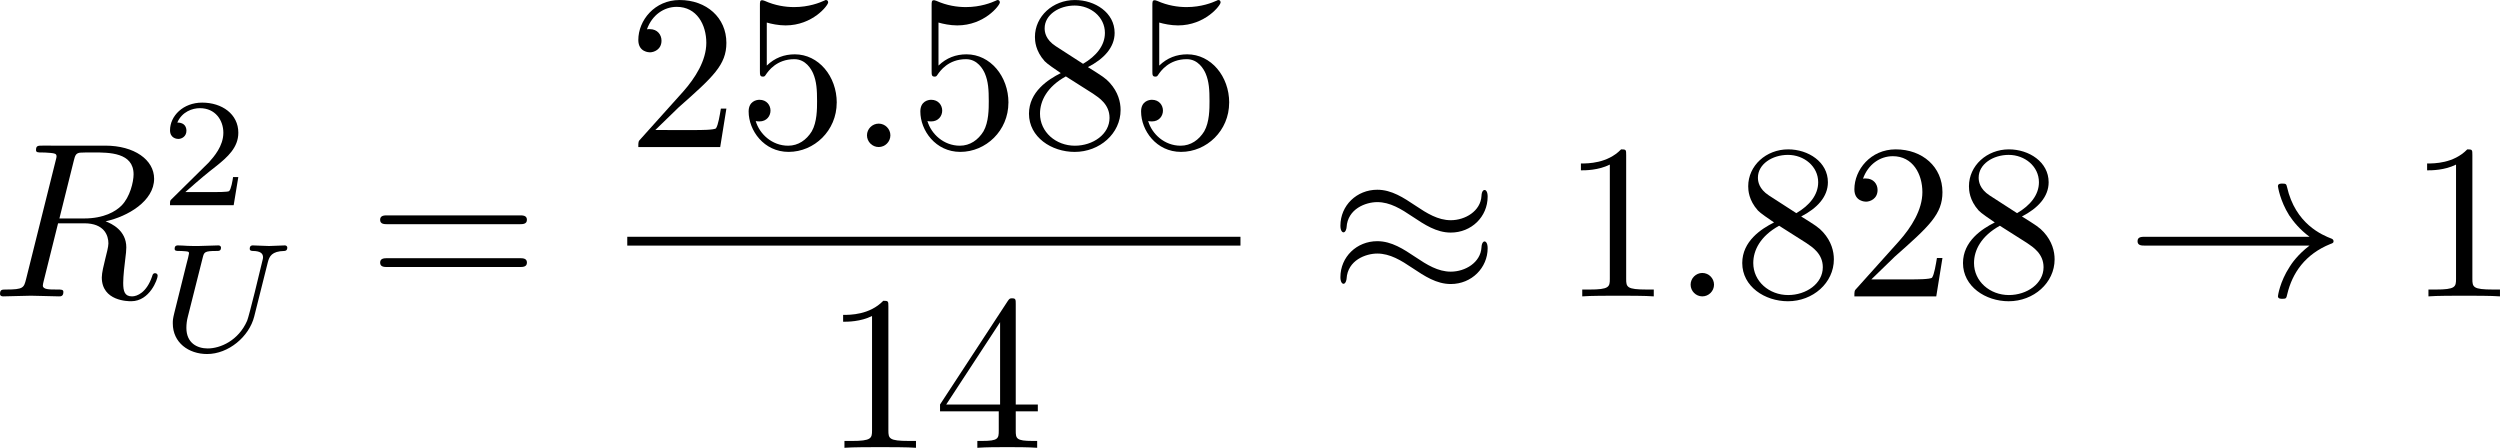
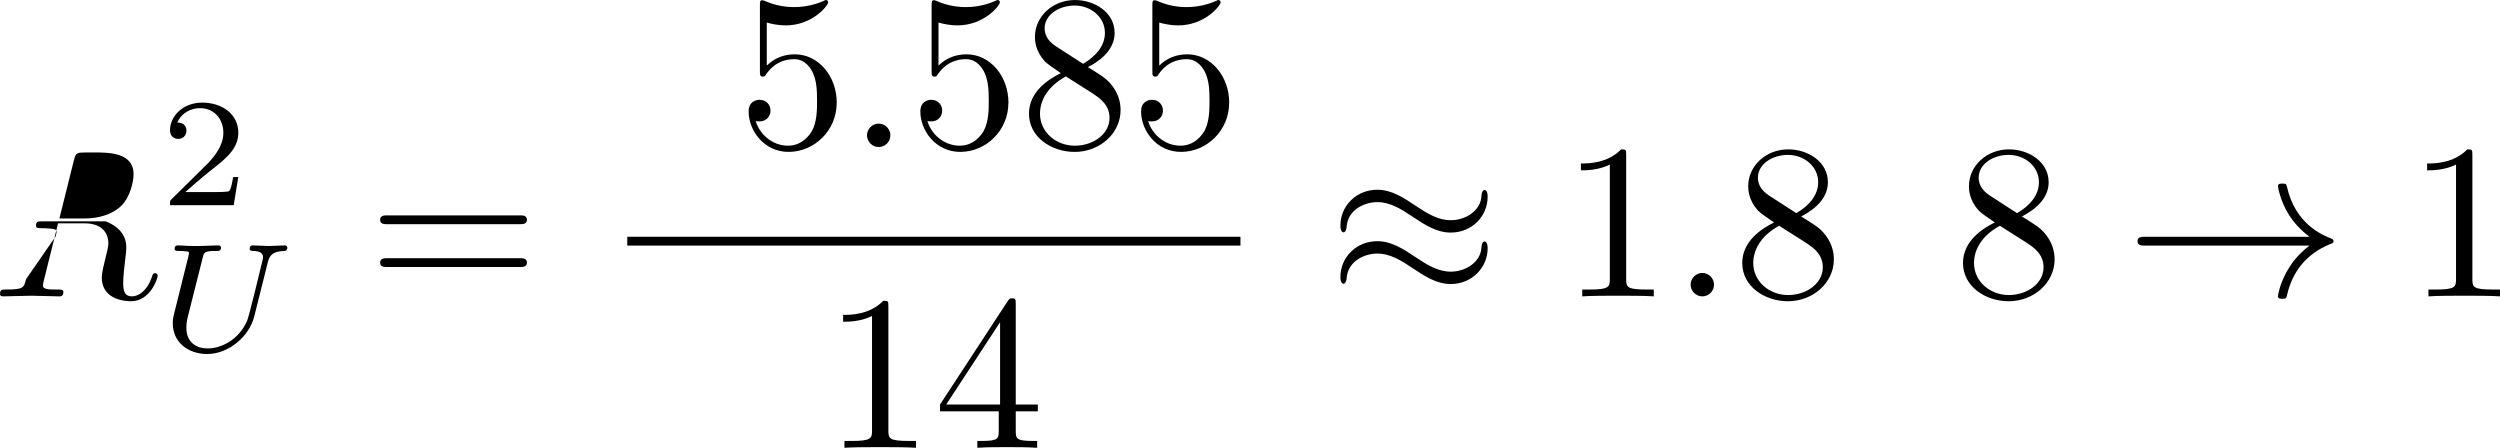
<svg xmlns="http://www.w3.org/2000/svg" xmlns:xlink="http://www.w3.org/1999/xlink" version="1.1" width="180.521" height="32.334" viewBox="4.552 37.495 135.391 24.251" id="svg182">
  <defs id="defs1">
    <path id="g6-18" d="m 8.369,28.083 c 0,-0.048 -0.024,-0.072 -0.048,-0.108 C 7.878,27.533 7.077,26.732 6.276,25.441 4.352,22.356 3.479,18.471 3.479,13.868 c 0,-3.216 0.43,-7.364 2.403,-10.927 0.944,-1.698 1.925,-2.678 2.451,-3.204 0.036,-0.036 0.036,-0.06 0.036,-0.096 0,-0.12 -0.084,-0.12 -0.251,-0.12 -0.167,0 -0.191,0 -0.371,0.179 -4.005,3.646 -5.26,9.122 -5.26,14.155 0,4.698 1.076,9.433 4.113,13.007 0.239,0.275 0.693,0.765 1.184,1.196 0.143,0.143 0.167,0.143 0.335,0.143 0.167,0 0.251,0 0.251,-0.12 z" />
    <path id="g6-19" d="M 6.3,13.868 C 6.3,9.17 5.224,4.435 2.188,0.861 1.949,0.586 1.494,0.096 1.004,-0.335 0.861,-0.478 0.837,-0.478 0.669,-0.478 c -0.143,0 -0.251,0 -0.251,0.12 0,0.048 0.048,0.096 0.072,0.12 0.418,0.43 1.219,1.231 2.02,2.523 1.925,3.084 2.798,6.97 2.798,11.573 0,3.216 -0.43,7.364 -2.403,10.927 -0.944,1.698 -1.937,2.69 -2.439,3.192 -0.024,0.036 -0.048,0.072 -0.048,0.108 0,0.12 0.108,0.12 0.251,0.12 0.167,0 0.191,0 0.371,-0.179 4.005,-3.646 5.26,-9.122 5.26,-14.155 z" />
    <path id="g0-0" d="m 7.878,-2.75 c 0.203,0 0.418,0 0.418,-0.239 0,-0.239 -0.215,-0.239 -0.418,-0.239 H 1.411 c -0.203,0 -0.418,0 -0.418,0.239 0,0.239 0.215,0.239 0.418,0.239 z" />
    <path id="g0-2" d="M 4.651,-3.324 2.26,-5.703 C 2.116,-5.846 2.092,-5.87 1.997,-5.87 c -0.12,0 -0.239,0.108 -0.239,0.239 0,0.084 0.024,0.108 0.155,0.239 l 2.391,2.403 -2.391,2.403 C 1.781,-0.454 1.757,-0.43 1.757,-0.347 c 0,0.132 0.12,0.239 0.239,0.239 0.096,0 0.12,-0.024 0.263,-0.167 l 2.379,-2.379 2.475,2.475 c 0.024,0.012 0.108,0.072 0.179,0.072 0.143,0 0.239,-0.108 0.239,-0.239 0,-0.024 0,-0.072 -0.036,-0.132 -0.012,-0.024 -1.913,-1.901 -2.511,-2.511 l 2.188,-2.188 c 0.06,-0.072 0.239,-0.227 0.299,-0.299 0.012,-0.024 0.06,-0.072 0.06,-0.155 0,-0.132 -0.096,-0.239 -0.239,-0.239 -0.096,0 -0.143,0.048 -0.275,0.179 z" />
    <path id="g0-25" d="m 8.632,-5.404 c 0,-0.251 -0.084,-0.359 -0.167,-0.359 -0.048,0 -0.155,0.048 -0.167,0.323 -0.048,0.825 -0.885,1.315 -1.662,1.315 -0.693,0 -1.291,-0.371 -1.913,-0.789 -0.646,-0.43 -1.291,-0.861 -2.068,-0.861 -1.112,0 -1.997,0.849 -1.997,1.949 0,0.263 0.096,0.359 0.167,0.359 0.12,0 0.167,-0.227 0.167,-0.275 0.06,-1.004 1.04,-1.363 1.662,-1.363 0.693,0 1.291,0.371 1.913,0.789 0.646,0.43 1.291,0.861 2.068,0.861 1.112,0 1.997,-0.849 1.997,-1.949 z m 0,2.798 c 0,-0.347 -0.143,-0.371 -0.167,-0.371 -0.048,0 -0.155,0.06 -0.167,0.323 -0.048,0.825 -0.885,1.315 -1.662,1.315 -0.693,0 -1.291,-0.371 -1.913,-0.789 -0.646,-0.43 -1.291,-0.861 -2.068,-0.861 -1.112,0 -1.997,0.849 -1.997,1.949 0,0.263 0.096,0.359 0.167,0.359 0.12,0 0.167,-0.227 0.167,-0.275 0.06,-1.004 1.04,-1.363 1.662,-1.363 0.693,0 1.291,0.371 1.913,0.789 0.646,0.43 1.291,0.861 2.068,0.861 1.136,0 1.997,-0.885 1.997,-1.937 z" />
    <path id="g0-33" d="m 9.971,-2.75 c -0.658,0.502 -0.98,0.992 -1.076,1.148 -0.538,0.825 -0.634,1.578 -0.634,1.59 0,0.143 0.143,0.143 0.239,0.143 0.203,0 0.215,-0.024 0.263,-0.239 0.275,-1.172 0.98,-2.176 2.331,-2.726 0.143,-0.048 0.179,-0.072 0.179,-0.155 0,-0.084 -0.072,-0.12 -0.096,-0.132 C 10.652,-3.324 9.205,-3.921 8.751,-5.93 8.715,-6.073 8.703,-6.109 8.5,-6.109 c -0.096,0 -0.239,0 -0.239,0.143 0,0.024 0.108,0.777 0.61,1.578 0.239,0.359 0.586,0.777 1.1,1.16 H 1.088 c -0.215,0 -0.43,0 -0.43,0.239 0,0.239 0.215,0.239 0.43,0.239 z" />
    <path id="g3-65" d="M 1.724,-1.004 C 1.431,-0.552 1.163,-0.335 0.669,-0.301 0.586,-0.293 0.477,-0.293 0.477,-0.126 0.477,-0.033 0.552,0 0.594,0 0.812,0 1.088,-0.033 1.314,-0.033 1.582,-0.033 1.925,0 2.176,0 c 0.042,0 0.167,0 0.167,-0.184 0,-0.109 -0.109,-0.117 -0.142,-0.117 -0.067,-0.008 -0.368,-0.025 -0.368,-0.251 0,-0.1 0.084,-0.243 0.126,-0.318 l 0.669,-1.038 h 2.393 l 0.201,1.389 c -0.033,0.084 -0.084,0.218 -0.577,0.218 -0.1,0 -0.218,0 -0.218,0.184 C 4.427,-0.084 4.452,0 4.561,0 c 0.243,0 0.837,-0.033 1.08,-0.033 0.151,0 0.343,0.008 0.494,0.008 C 6.285,-0.017 6.461,0 6.611,0 6.72,0 6.779,-0.067 6.779,-0.176 c 0,-0.126 -0.1,-0.126 -0.234,-0.126 -0.485,0 -0.502,-0.067 -0.527,-0.268 L 5.281,-5.733 C 5.255,-5.908 5.239,-5.967 5.08,-5.967 c -0.159,0 -0.209,0.075 -0.285,0.192 z m 1.105,-1.205 1.757,-2.737 0.393,2.737 z" />
    <path id="g3-76" d="m 3.448,-5.03 c 0.075,-0.301 0.1,-0.385 0.87,-0.385 0.259,0 0.343,0 0.343,-0.184 0,-0.008 -0.008,-0.117 -0.142,-0.117 -0.192,0 -0.418,0.017 -0.619,0.025 -0.209,0.008 -0.46,0.008 -0.669,0.008 -0.176,0 -0.402,-0.008 -0.577,-0.008 -0.176,0 -0.377,-0.025 -0.544,-0.025 -0.05,0 -0.176,0 -0.176,0.184 0,0.117 0.1,0.117 0.268,0.117 0.008,0 0.167,0 0.318,0.017 0.176,0.017 0.192,0.033 0.192,0.117 0,0.017 0,0.059 -0.033,0.184 l -1.113,4.444 c -0.075,0.285 -0.092,0.351 -0.736,0.351 -0.142,0 -0.251,0 -0.251,0.176 C 0.577,0 0.678,0 0.828,0 h 4.209 c 0.209,0 0.218,-0.008 0.285,-0.167 0.084,-0.226 0.711,-1.849 0.711,-1.916 0,-0.025 -0.017,-0.117 -0.142,-0.117 -0.1,0 -0.117,0.042 -0.167,0.176 C 5.406,-1.23 5.038,-0.301 3.506,-0.301 H 2.561 c -0.259,0 -0.268,-0.008 -0.268,-0.084 0,-0.008 0,-0.05 0.033,-0.176 z" />
    <path id="g3-85" d="m 5.917,-4.804 c 0.084,-0.326 0.218,-0.594 0.887,-0.611 0.042,0 0.167,-0.008 0.167,-0.184 0,-0.05 -0.042,-0.117 -0.126,-0.117 -0.268,0 -0.586,0.033 -0.862,0.033 -0.276,0 -0.628,-0.033 -0.879,-0.033 -0.042,0 -0.167,0 -0.167,0.184 0,0.109 0.109,0.117 0.184,0.117 0.393,0.008 0.536,0.134 0.536,0.343 0,0.042 -0.008,0.084 -0.017,0.117 -0.126,0.544 -0.736,3.063 -0.845,3.322 -0.469,1.071 -1.448,1.498 -2.134,1.498 -0.561,0 -1.155,-0.285 -1.155,-1.113 0,-0.201 0.025,-0.402 0.075,-0.594 l 0.812,-3.222 c 0.075,-0.285 0.092,-0.351 0.736,-0.351 0.142,0 0.251,0 0.251,-0.184 0,-0.033 -0.025,-0.117 -0.134,-0.117 -0.243,0 -0.854,0.033 -1.096,0.033 -0.142,0 -0.435,0 -0.577,-0.008 -0.167,-0.008 -0.368,-0.025 -0.527,-0.025 -0.05,0 -0.176,0 -0.176,0.184 0,0.117 0.1,0.117 0.268,0.117 0.008,0 0.167,0 0.318,0.017 0.176,0.017 0.192,0.033 0.192,0.117 0,0.05 -0.084,0.377 -0.134,0.561 L 1.331,-3.983 0.854,-2.067 c -0.084,0.343 -0.084,0.41 -0.084,0.577 0,1.038 0.854,1.657 1.858,1.657 1.155,0 2.276,-0.937 2.552,-2.034 z" />
    <path id="g3-111" d="m 4.444,-2.226 c 0,-0.929 -0.695,-1.465 -1.515,-1.465 -1.239,0 -2.41,1.163 -2.41,2.31 0,0.837 0.611,1.465 1.523,1.465 1.197,0 2.402,-1.105 2.402,-2.31 z m -2.393,2.075 c -0.418,0 -0.837,-0.268 -0.837,-0.929 0,-0.343 0.159,-1.163 0.485,-1.64 0.36,-0.519 0.845,-0.736 1.222,-0.736 0.452,0 0.837,0.31 0.837,0.929 0,0.201 -0.1,1.029 -0.469,1.615 -0.318,0.494 -0.82,0.762 -1.239,0.762 z" />
    <path id="g5-50" d="M 4.226,-1.523 H 3.942 C 3.917,-1.339 3.833,-0.845 3.724,-0.762 3.657,-0.711 3.013,-0.711 2.896,-0.711 H 1.356 c 0.879,-0.778 1.172,-1.013 1.674,-1.406 0.619,-0.494 1.197,-1.013 1.197,-1.808 0,-1.013 -0.887,-1.632 -1.958,-1.632 -1.038,0 -1.741,0.728 -1.741,1.498 0,0.427 0.36,0.469 0.444,0.469 0.201,0 0.444,-0.142 0.444,-0.444 0,-0.151 -0.059,-0.444 -0.494,-0.444 0.259,-0.594 0.828,-0.778 1.222,-0.778 0.837,0 1.272,0.653 1.272,1.331 0,0.728 -0.519,1.306 -0.787,1.607 L 0.611,-0.326 C 0.527,-0.251 0.527,-0.234 0.527,0 h 3.448 z" />
    <path id="g2-31" d="M 6.97,-4.818 C 7.101,-4.949 7.101,-4.973 7.101,-5.009 c 0,-0.072 -0.048,-0.143 -0.143,-0.143 -0.072,0 -0.12,0.06 -0.191,0.143 L 4.029,-1.961 C 3.551,-3.479 3.455,-3.778 3.18,-4.411 3.049,-4.686 2.786,-5.284 1.733,-5.284 c -0.693,0 -1.004,0.622 -1.004,0.789 0,0.012 0,0.12 0.143,0.12 0.108,0 0.132,-0.072 0.155,-0.132 0.179,-0.466 0.562,-0.514 0.634,-0.514 0.359,0 0.717,0.909 0.921,1.435 0.383,0.944 0.765,2.331 0.765,2.367 0,0.012 0,0.036 -0.096,0.132 L 0.502,1.985 C 0.371,2.116 0.371,2.14 0.371,2.176 c 0,0.072 0.072,0.143 0.143,0.143 0.084,0 0.143,-0.084 0.191,-0.132 l 2.738,-3.072 c 0.383,1.243 0.526,1.71 0.813,2.379 0.155,0.359 0.418,0.956 1.482,0.956 0.693,0 1.016,-0.622 1.016,-0.777 0,-0.06 -0.024,-0.132 -0.143,-0.132 -0.12,0 -0.132,0.048 -0.167,0.167 -0.108,0.287 -0.406,0.478 -0.634,0.478 -0.61,0 -1.423,-2.893 -1.686,-3.814 z" />
    <path id="g2-58" d="m 2.295,-0.634 c 0,-0.347 -0.287,-0.634 -0.634,-0.634 -0.347,0 -0.634,0.287 -0.634,0.634 0,0.347 0.287,0.634 0.634,0.634 0.347,0 0.634,-0.287 0.634,-0.634 z" />
    <path id="g2-59" d="m 2.427,-0.012 c 0,-0.789 -0.299,-1.255 -0.765,-1.255 -0.395,0 -0.634,0.299 -0.634,0.634 C 1.028,-0.311 1.267,0 1.662,0 1.805,0 1.961,-0.048 2.08,-0.155 2.116,-0.179 2.128,-0.191 2.14,-0.191 c 0.012,0 0.024,0.012 0.024,0.179 0,0.885 -0.418,1.602 -0.813,1.997 -0.132,0.132 -0.132,0.155 -0.132,0.191 0,0.084 0.06,0.132 0.12,0.132 0.132,0 1.088,-0.921 1.088,-2.319 z" />
    <path id="g2-62" d="m 8.07,-2.726 c 0.132,-0.06 0.227,-0.12 0.227,-0.263 0,-0.143 -0.096,-0.203 -0.227,-0.263 L 1.447,-6.372 C 1.291,-6.456 1.267,-6.456 1.231,-6.456 c -0.132,0 -0.239,0.108 -0.239,0.239 0,0.108 0.06,0.179 0.227,0.263 L 7.496,-2.989 1.219,-0.024 C 1.052,0.06 0.992,0.132 0.992,0.239 c 0,0.132 0.108,0.239 0.239,0.239 0.036,0 0.06,0 0.215,-0.084 z" />
-     <path id="g2-82" d="M 4.483,-7.34 C 4.555,-7.627 4.591,-7.747 4.818,-7.783 4.926,-7.795 5.308,-7.795 5.547,-7.795 c 0.849,0 2.176,0 2.176,1.184 0,0.406 -0.191,1.231 -0.658,1.698 -0.311,0.311 -0.944,0.693 -2.02,0.693 H 3.706 Z m 1.722,3.276 c 1.207,-0.263 2.63,-1.1 2.63,-2.307 0,-1.028 -1.076,-1.793 -2.642,-1.793 H 2.786 c -0.239,0 -0.347,0 -0.347,0.239 0,0.132 0.108,0.132 0.335,0.132 0.024,0 0.251,0 0.454,0.024 0.215,0.024 0.323,0.036 0.323,0.191 0,0.048 -0.012,0.084 -0.048,0.227 L 1.901,-0.933 C 1.781,-0.466 1.757,-0.371 0.813,-0.371 c -0.215,0 -0.323,0 -0.323,0.239 C 0.49,0 0.634,0 0.658,0 0.992,0 1.829,-0.036 2.164,-0.036 2.499,-0.036 3.347,0 3.682,0 c 0.096,0 0.239,0 0.239,-0.239 0,-0.132 -0.108,-0.132 -0.335,-0.132 -0.442,0 -0.777,0 -0.777,-0.215 0,-0.072 0.024,-0.132 0.036,-0.203 l 0.789,-3.168 h 1.423 c 1.088,0 1.303,0.669 1.303,1.088 0,0.179 -0.096,0.55 -0.167,0.825 -0.084,0.335 -0.191,0.777 -0.191,1.016 0,1.291 1.435,1.291 1.59,1.291 1.016,0 1.435,-1.207 1.435,-1.375 0,-0.143 -0.132,-0.143 -0.143,-0.143 -0.108,0 -0.132,0.084 -0.155,0.167 C 8.428,-0.203 7.914,0 7.639,0 7.245,0 7.161,-0.263 7.161,-0.729 c 0,-0.371 0.072,-0.98 0.12,-1.363 0.024,-0.167 0.048,-0.395 0.048,-0.562 0,-0.921 -0.801,-1.291 -1.124,-1.411 z" />
-     <path id="g2-110" d="m 1.052,-0.705 c -0.036,0.179 -0.108,0.454 -0.108,0.514 0,0.215 0.167,0.323 0.347,0.323 0.143,0 0.359,-0.096 0.442,-0.335 0.012,-0.024 0.155,-0.586 0.227,-0.885 L 2.224,-2.164 C 2.295,-2.427 2.367,-2.69 2.427,-2.965 2.475,-3.168 2.57,-3.515 2.582,-3.563 c 0.179,-0.371 0.813,-1.459 1.949,-1.459 0.538,0 0.646,0.442 0.646,0.837 0,0.741 -0.586,2.271 -0.777,2.786 -0.108,0.275 -0.12,0.418 -0.12,0.55 0,0.562 0.418,0.98 0.98,0.98 1.124,0 1.566,-1.745 1.566,-1.841 0,-0.12 -0.108,-0.12 -0.143,-0.12 -0.12,0 -0.12,0.036 -0.179,0.215 -0.239,0.813 -0.634,1.482 -1.219,1.482 -0.203,0 -0.287,-0.12 -0.287,-0.395 0,-0.299 0.108,-0.586 0.215,-0.849 0.227,-0.634 0.729,-1.949 0.729,-2.63 0,-0.801 -0.514,-1.279 -1.375,-1.279 -1.076,0 -1.662,0.765 -1.865,1.04 -0.06,-0.669 -0.55,-1.04 -1.1,-1.04 -0.55,0 -0.777,0.466 -0.897,0.681 -0.191,0.406 -0.359,1.112 -0.359,1.16 0,0.12 0.12,0.12 0.143,0.12 0.12,0 0.132,-0.012 0.203,-0.275 0.203,-0.849 0.442,-1.423 0.873,-1.423 0.239,0 0.371,0.155 0.371,0.55 0,0.251 -0.036,0.383 -0.191,1.004 z" />
+     <path id="g2-82" d="M 4.483,-7.34 C 4.555,-7.627 4.591,-7.747 4.818,-7.783 4.926,-7.795 5.308,-7.795 5.547,-7.795 c 0.849,0 2.176,0 2.176,1.184 0,0.406 -0.191,1.231 -0.658,1.698 -0.311,0.311 -0.944,0.693 -2.02,0.693 H 3.706 Z m 1.722,3.276 H 2.786 c -0.239,0 -0.347,0 -0.347,0.239 0,0.132 0.108,0.132 0.335,0.132 0.024,0 0.251,0 0.454,0.024 0.215,0.024 0.323,0.036 0.323,0.191 0,0.048 -0.012,0.084 -0.048,0.227 L 1.901,-0.933 C 1.781,-0.466 1.757,-0.371 0.813,-0.371 c -0.215,0 -0.323,0 -0.323,0.239 C 0.49,0 0.634,0 0.658,0 0.992,0 1.829,-0.036 2.164,-0.036 2.499,-0.036 3.347,0 3.682,0 c 0.096,0 0.239,0 0.239,-0.239 0,-0.132 -0.108,-0.132 -0.335,-0.132 -0.442,0 -0.777,0 -0.777,-0.215 0,-0.072 0.024,-0.132 0.036,-0.203 l 0.789,-3.168 h 1.423 c 1.088,0 1.303,0.669 1.303,1.088 0,0.179 -0.096,0.55 -0.167,0.825 -0.084,0.335 -0.191,0.777 -0.191,1.016 0,1.291 1.435,1.291 1.59,1.291 1.016,0 1.435,-1.207 1.435,-1.375 0,-0.143 -0.132,-0.143 -0.143,-0.143 -0.108,0 -0.132,0.084 -0.155,0.167 C 8.428,-0.203 7.914,0 7.639,0 7.245,0 7.161,-0.263 7.161,-0.729 c 0,-0.371 0.072,-0.98 0.12,-1.363 0.024,-0.167 0.048,-0.395 0.048,-0.562 0,-0.921 -0.801,-1.291 -1.124,-1.411 z" />
    <path id="g2-112" d="m 0.538,1.459 c -0.096,0.406 -0.12,0.49 -0.646,0.49 -0.143,0 -0.275,0 -0.275,0.227 0,0.096 0.06,0.143 0.155,0.143 0.323,0 0.669,-0.036 1.004,-0.036 0.395,0 0.801,0.036 1.184,0.036 0.06,0 0.215,0 0.215,-0.239 0,-0.132 -0.12,-0.132 -0.287,-0.132 -0.598,0 -0.598,-0.084 -0.598,-0.191 0,-0.143 0.502,-2.092 0.586,-2.391 0.155,0.347 0.49,0.765 1.1,0.765 1.387,0 2.881,-1.745 2.881,-3.503 0,-1.124 -0.681,-1.913 -1.59,-1.913 -0.598,0 -1.172,0.43 -1.566,0.897 -0.12,-0.646 -0.634,-0.897 -1.076,-0.897 -0.55,0 -0.777,0.466 -0.885,0.681 -0.215,0.406 -0.371,1.124 -0.371,1.16 0,0.12 0.12,0.12 0.143,0.12 0.12,0 0.132,-0.012 0.203,-0.275 0.203,-0.849 0.442,-1.423 0.873,-1.423 0.203,0 0.371,0.096 0.371,0.55 0,0.275 -0.036,0.406 -0.084,0.61 z m 2.104,-5.189 c 0.084,-0.323 0.406,-0.658 0.622,-0.837 0.418,-0.371 0.765,-0.454 0.968,-0.454 0.478,0 0.765,0.418 0.765,1.124 0,0.705 -0.395,2.08 -0.61,2.534 -0.406,0.837 -0.98,1.231 -1.423,1.231 -0.789,0 -0.944,-0.992 -0.944,-1.064 0,-0.024 0,-0.048 0.036,-0.191 z" />
    <path id="g4-37" d="m 8.189,-8.512 c 0.072,-0.108 0.096,-0.143 0.096,-0.215 0,-0.132 -0.108,-0.239 -0.239,-0.239 -0.12,0 -0.179,0.084 -0.251,0.167 -0.598,0.813 -1.399,1.136 -2.271,1.136 -0.837,0 -1.578,-0.299 -2.236,-0.921 -0.227,-0.203 -0.478,-0.383 -0.861,-0.383 -0.909,0 -1.757,1.004 -1.757,2.403 0,1.447 0.861,2.415 1.757,2.415 0.873,0 1.554,-1.064 1.554,-2.403 0,-0.167 0,-0.729 -0.251,-1.351 0.777,0.442 1.375,0.502 1.805,0.502 0.909,0 1.518,-0.371 1.59,-0.418 l 0.012,0.012 -5.368,7.998 C 1.662,0.347 1.662,0.406 1.662,0.43 c 0,0.132 0.12,0.239 0.239,0.239 0.12,0 0.143,-0.048 0.239,-0.179 z m -5.75,4.101 c -0.239,0 -1.028,-0.155 -1.028,-2.14 0,-1.997 0.777,-2.152 1.028,-2.152 0.634,0 1.243,0.885 1.243,2.14 0,1.291 -0.622,2.152 -1.243,2.152 z m 5.296,4.818 c -0.239,0 -1.028,-0.155 -1.028,-2.14 0,-1.997 0.777,-2.152 1.028,-2.152 0.634,0 1.243,0.885 1.243,2.14 0,1.291 -0.622,2.152 -1.243,2.152 z M 9.277,-1.733 c 0,-1.375 -0.705,-2.415 -1.554,-2.415 -0.909,0 -1.757,1.004 -1.757,2.403 0,1.447 0.861,2.415 1.757,2.415 0.873,0 1.554,-1.064 1.554,-2.403 z" />
    <path id="g4-40" d="m 3.957,2.869 c 0,-0.036 0,-0.06 -0.203,-0.263 -1.494,-1.506 -1.877,-3.766 -1.877,-5.595 0,-2.08 0.454,-4.16 1.925,-5.655 0.155,-0.143 0.155,-0.167 0.155,-0.203 0,-0.084 -0.048,-0.12 -0.12,-0.12 -0.12,0 -1.196,0.813 -1.901,2.331 -0.61,1.315 -0.753,2.642 -0.753,3.646 0,0.933 0.132,2.379 0.789,3.73 0.717,1.47 1.745,2.248 1.865,2.248 0.072,0 0.12,-0.036 0.12,-0.12 z" />
    <path id="g4-41" d="m 3.455,-2.989 c 0,-0.933 -0.132,-2.379 -0.789,-3.73 -0.717,-1.47 -1.745,-2.248 -1.865,-2.248 -0.072,0 -0.12,0.048 -0.12,0.12 0,0.036 0,0.06 0.227,0.275 1.172,1.184 1.853,3.084 1.853,5.583 0,2.044 -0.442,4.148 -1.925,5.655 -0.155,0.143 -0.155,0.167 -0.155,0.203 0,0.072 0.048,0.12 0.12,0.12 0.12,0 1.196,-0.813 1.901,-2.331 0.61,-1.315 0.753,-2.642 0.753,-3.646 z" />
    <path id="g4-43" d="m 4.89,-2.75 h 3.335 c 0.167,0 0.395,0 0.395,-0.239 0,-0.239 -0.227,-0.239 -0.395,-0.239 H 4.89 v -3.347 c 0,-0.167 0,-0.395 -0.239,-0.395 -0.239,0 -0.239,0.227 -0.239,0.395 v 3.347 H 1.064 c -0.167,0 -0.395,0 -0.395,0.239 0,0.239 0.227,0.239 0.395,0.239 h 3.347 v 3.347 c 0,0.167 0,0.395 0.239,0.395 0.239,0 0.239,-0.227 0.239,-0.395 z" />
    <path id="g4-48" d="m 5.499,-3.826 c 0,-0.956 -0.06,-1.913 -0.478,-2.798 -0.55,-1.148 -1.53,-1.339 -2.032,-1.339 -0.717,0 -1.59,0.311 -2.08,1.423 -0.383,0.825 -0.442,1.757 -0.442,2.714 0,0.897 0.048,1.973 0.538,2.881 0.514,0.968 1.387,1.207 1.973,1.207 0.646,0 1.554,-0.251 2.08,-1.387 0.383,-0.825 0.442,-1.757 0.442,-2.702 z M 2.977,0 C 2.511,0 1.805,-0.299 1.59,-1.447 1.459,-2.164 1.459,-3.264 1.459,-3.969 c 0,-0.765 0,-1.554 0.096,-2.2 0.227,-1.423 1.124,-1.53 1.423,-1.53 0.395,0 1.184,0.215 1.411,1.399 0.12,0.669 0.12,1.578 0.12,2.331 0,0.897 0,1.71 -0.132,2.475 C 4.196,-0.359 3.515,0 2.977,0 Z" />
    <path id="g4-49" d="m 3.515,-7.651 c 0,-0.287 0,-0.311 -0.275,-0.311 -0.741,0.765 -1.793,0.765 -2.176,0.765 v 0.371 c 0.239,0 0.944,0 1.566,-0.311 v 6.193 c 0,0.43 -0.036,0.574 -1.112,0.574 H 1.136 V 0 c 0.418,-0.036 1.459,-0.036 1.937,-0.036 0.478,0 1.518,0 1.937,0.036 V -0.371 H 4.627 c -1.076,0 -1.112,-0.132 -1.112,-0.574 z" />
-     <path id="g4-50" d="M 1.518,-0.921 2.786,-2.152 C 4.651,-3.802 5.368,-4.447 5.368,-5.643 c 0,-1.363 -1.076,-2.319 -2.534,-2.319 -1.351,0 -2.236,1.1 -2.236,2.164 0,0.669 0.598,0.669 0.634,0.669 0.203,0 0.622,-0.143 0.622,-0.634 0,-0.311 -0.215,-0.622 -0.634,-0.622 -0.096,0 -0.12,0 -0.155,0.012 0.275,-0.777 0.921,-1.219 1.614,-1.219 1.088,0 1.602,0.968 1.602,1.949 0,0.956 -0.598,1.901 -1.255,2.642 L 0.729,-0.442 C 0.598,-0.311 0.598,-0.287 0.598,0 H 5.033 L 5.368,-2.08 H 5.069 c -0.06,0.359 -0.143,0.885 -0.263,1.064 -0.084,0.096 -0.873,0.096 -1.136,0.096 z" />
    <path id="g4-51" d="m 3.467,-4.208 c 0.98,-0.323 1.674,-1.16 1.674,-2.104 0,-0.98 -1.052,-1.65 -2.2,-1.65 -1.207,0 -2.116,0.717 -2.116,1.626 0,0.395 0.263,0.622 0.61,0.622 0.371,0 0.61,-0.263 0.61,-0.61 0,-0.598 -0.562,-0.598 -0.741,-0.598 0.371,-0.586 1.16,-0.741 1.59,-0.741 0.49,0 1.148,0.263 1.148,1.339 0,0.143 -0.024,0.837 -0.335,1.363 -0.359,0.574 -0.765,0.61 -1.064,0.622 -0.096,0.012 -0.383,0.036 -0.466,0.036 -0.096,0.012 -0.179,0.024 -0.179,0.143 0,0.132 0.084,0.132 0.287,0.132 h 0.526 c 0.98,0 1.423,0.813 1.423,1.985 0,1.626 -0.825,1.973 -1.351,1.973 -0.514,0 -1.411,-0.203 -1.829,-0.909 0.418,0.06 0.789,-0.203 0.789,-0.658 0,-0.43 -0.323,-0.669 -0.669,-0.669 -0.287,0 -0.669,0.167 -0.669,0.693 0,1.088 1.112,1.877 2.415,1.877 1.459,0 2.546,-1.088 2.546,-2.307 0,-0.98 -0.753,-1.913 -1.997,-2.164 z" />
    <path id="g4-52" d="m 3.515,-1.973 v 1.04 c 0,0.43 -0.024,0.562 -0.909,0.562 H 2.355 V 0 c 0.49,-0.036 1.112,-0.036 1.614,-0.036 0.502,0 1.136,0 1.626,0.036 V -0.371 H 5.344 c -0.885,0 -0.909,-0.132 -0.909,-0.562 v -1.04 h 1.196 v -0.371 H 4.435 v -5.44 c 0,-0.239 0,-0.311 -0.191,-0.311 -0.108,0 -0.143,0 -0.239,0.143 l -3.67,5.607 v 0.371 z M 3.587,-2.343 H 0.669 L 3.587,-6.802 Z" />
    <path id="g4-53" d="m 5.368,-2.403 c 0,-1.423 -0.98,-2.618 -2.271,-2.618 -0.574,0 -1.088,0.191 -1.518,0.61 v -2.331 c 0.239,0.072 0.634,0.155 1.016,0.155 1.47,0 2.307,-1.088 2.307,-1.243 0,-0.072 -0.036,-0.132 -0.12,-0.132 -0.012,0 -0.036,0 -0.096,0.036 -0.239,0.108 -0.825,0.347 -1.626,0.347 -0.478,0 -1.028,-0.084 -1.59,-0.335 -0.096,-0.036 -0.12,-0.036 -0.143,-0.036 -0.12,0 -0.12,0.096 -0.12,0.287 v 3.539 c 0,0.215 0,0.311 0.167,0.311 0.084,0 0.108,-0.036 0.155,-0.108 0.132,-0.191 0.574,-0.837 1.542,-0.837 0.622,0 0.921,0.55 1.016,0.765 0.191,0.442 0.215,0.909 0.215,1.506 0,0.418 0,1.136 -0.287,1.638 -0.287,0.466 -0.729,0.777 -1.279,0.777 -0.873,0 -1.554,-0.634 -1.757,-1.339 0.036,0.012 0.072,0.024 0.203,0.024 0.395,0 0.598,-0.299 0.598,-0.586 0,-0.287 -0.203,-0.586 -0.598,-0.586 -0.167,0 -0.586,0.084 -0.586,0.634 0,1.028 0.825,2.188 2.164,2.188 1.387,0 2.606,-1.148 2.606,-2.666 z" />
    <path id="g4-54" d="m 1.578,-3.921 v -0.287 c 0,-3.025 1.482,-3.455 2.092,-3.455 0.287,0 0.789,0.072 1.052,0.478 -0.179,0 -0.658,0 -0.658,0.538 0,0.371 0.287,0.55 0.55,0.55 0.191,0 0.55,-0.108 0.55,-0.574 0,-0.717 -0.526,-1.291 -1.518,-1.291 -1.53,0 -3.144,1.542 -3.144,4.184 0,3.192 1.387,4.041 2.499,4.041 1.327,0 2.463,-1.124 2.463,-2.702 0,-1.518 -1.064,-2.666 -2.391,-2.666 -0.813,0 -1.255,0.61 -1.494,1.184 z m 1.423,3.85 c -0.753,0 -1.112,-0.717 -1.184,-0.897 -0.215,-0.562 -0.215,-1.518 -0.215,-1.733 0,-0.933 0.383,-2.128 1.459,-2.128 0.191,0 0.741,0 1.112,0.741 0.215,0.442 0.215,1.052 0.215,1.638 0,0.574 0,1.172 -0.203,1.602 -0.359,0.717 -0.909,0.777 -1.184,0.777 z" />
    <path id="g4-55" d="M 5.691,-7.281 C 5.798,-7.424 5.798,-7.448 5.798,-7.699 H 2.893 c -1.459,0 -1.482,-0.155 -1.53,-0.383 H 1.064 l -0.395,2.463 h 0.299 C 1.004,-5.81 1.112,-6.563 1.267,-6.707 1.351,-6.779 2.283,-6.779 2.439,-6.779 h 2.475 C 4.782,-6.587 3.838,-5.284 3.575,-4.89 2.499,-3.276 2.104,-1.614 2.104,-0.395 c 0,0.12 0,0.658 0.55,0.658 0.55,0 0.55,-0.538 0.55,-0.658 v -0.61 c 0,-0.658 0.036,-1.315 0.132,-1.961 0.048,-0.275 0.215,-1.303 0.741,-2.044 z" />
    <path id="g4-56" d="M 1.949,-5.464 C 1.399,-5.822 1.351,-6.229 1.351,-6.432 c 0,-0.729 0.777,-1.231 1.626,-1.231 0.873,0 1.638,0.622 1.638,1.482 0,0.681 -0.466,1.255 -1.184,1.674 z m 1.745,1.136 c 0.861,-0.442 1.447,-1.064 1.447,-1.853 0,-1.1 -1.064,-1.781 -2.152,-1.781 -1.196,0 -2.164,0.885 -2.164,1.997 0,0.215 0.024,0.753 0.526,1.315 0.132,0.143 0.574,0.442 0.873,0.646 -0.693,0.347 -1.722,1.016 -1.722,2.2 0,1.267 1.219,2.068 2.475,2.068 1.351,0 2.487,-0.992 2.487,-2.271 0,-0.43 -0.132,-0.968 -0.586,-1.47 C 4.651,-3.73 4.459,-3.85 3.694,-4.328 Z m -1.196,0.502 1.47,0.933 c 0.335,0.227 0.897,0.586 0.897,1.315 0,0.885 -0.897,1.506 -1.877,1.506 -1.028,0 -1.889,-0.741 -1.889,-1.733 0,-0.693 0.383,-1.459 1.399,-2.02 z" />
-     <path id="g4-57" d="m 4.388,-3.802 v 0.383 c 0,2.798 -1.243,3.347 -1.937,3.347 -0.203,0 -0.849,-0.024 -1.172,-0.43 0.526,0 0.622,-0.347 0.622,-0.55 0,-0.371 -0.287,-0.55 -0.55,-0.55 -0.191,0 -0.55,0.108 -0.55,0.574 0,0.801 0.646,1.291 1.662,1.291 1.542,0 3.001,-1.626 3.001,-4.196 0,-3.216 -1.375,-4.029 -2.439,-4.029 -0.658,0 -1.243,0.215 -1.757,0.753 -0.49,0.538 -0.765,1.04 -0.765,1.937 0,1.494 1.052,2.666 2.391,2.666 0.729,0 1.219,-0.502 1.494,-1.196 z m -1.482,0.921 c -0.191,0 -0.741,0 -1.112,-0.753 -0.215,-0.442 -0.215,-1.04 -0.215,-1.626 0,-0.646 0,-1.207 0.251,-1.65 0.323,-0.598 0.777,-0.753 1.196,-0.753 0.55,0 0.944,0.406 1.148,0.944 0.143,0.383 0.191,1.136 0.191,1.686 0,0.992 -0.406,2.152 -1.459,2.152 z" />
    <path id="g4-61" d="m 8.213,-3.909 c 0.179,0 0.406,0 0.406,-0.239 0,-0.239 -0.227,-0.239 -0.395,-0.239 H 1.064 c -0.167,0 -0.395,0 -0.395,0.239 0,0.239 0.227,0.239 0.406,0.239 z m 0.012,2.319 c 0.167,0 0.395,0 0.395,-0.239 0,-0.239 -0.227,-0.239 -0.406,-0.239 H 1.076 c -0.179,0 -0.406,0 -0.406,0.239 0,0.239 0.227,0.239 0.395,0.239 z" />
  </defs>
  <use x="4.552" y="54.751" xlink:href="#g4-48" id="use1" transform="translate(-168.112,-190.149)" />
  <use x="10.53" y="54.751" xlink:href="#g4-49" id="use2" transform="translate(-168.112,-190.149)" />
  <use x="16.507" y="54.751" xlink:href="#g4-52" id="use3" transform="translate(-168.112,-190.149)" />
  <use x="34.44" y="54.751" xlink:href="#g2-31" id="use4" transform="translate(-168.112,-190.149)" />
  <use x="41.921" y="49.815" xlink:href="#g5-50" id="use5" transform="translate(-168.112,-190.149)" />
  <use x="41.921" y="57.706" xlink:href="#g3-111" id="use6" transform="translate(-168.112,-190.149)" />
  <use x="50.605" y="54.751" xlink:href="#g4-61" id="use7" transform="translate(-168.112,-190.149)" />
  <use x="85.58" y="46.663" xlink:href="#g4-54" id="use8" transform="translate(-168.112,-190.149)" />
  <rect x="-103.453" y="-138.626" height="0.478" width="47.821" id="rect8" />
  <use x="64.658" y="62.951" xlink:href="#g4-48" id="use9" transform="translate(-168.112,-190.149)" />
  <use x="70.636" y="62.951" xlink:href="#g2-58" id="use10" transform="translate(-168.112,-190.149)" />
  <use x="73.957" y="62.951" xlink:href="#g4-57" id="use11" transform="translate(-168.112,-190.149)" />
  <use x="82.591" y="62.951" xlink:href="#g0-2" id="use12" transform="translate(-168.112,-190.149)" />
  <use x="94.546" y="62.951" xlink:href="#g4-49" id="use13" transform="translate(-168.112,-190.149)" />
  <use x="100.524" y="62.951" xlink:href="#g4-50" id="use14" transform="translate(-168.112,-190.149)" />
  <use x="106.502" y="62.951" xlink:href="#g4-48" id="use15" transform="translate(-168.112,-190.149)" />
  <use x="115.906" y="37.894" xlink:href="#g6-18" id="use16" transform="translate(-168.112,-190.149)" />
  <use x="126.141" y="46.663" xlink:href="#g4-54" id="use17" transform="translate(-168.112,-190.149)" />
  <use x="132.119" y="46.663" xlink:href="#g4-51" id="use18" transform="translate(-168.112,-190.149)" />
  <use x="138.096" y="42.325" xlink:href="#g5-50" id="use19" transform="translate(-168.112,-190.149)" />
  <rect x="-41.97" y="-138.626" height="0.478" width="17.318" id="rect19" />
  <use x="131.812" y="62.951" xlink:href="#g4-53" id="use20" transform="translate(-168.112,-190.149)" />
  <use x="147.551" y="54.751" xlink:href="#g4-43" id="use21" transform="translate(-168.112,-190.149)" />
  <use x="160.941" y="46.663" xlink:href="#g4-50" id="use22" transform="translate(-168.112,-190.149)" />
  <use x="166.918" y="46.663" xlink:href="#g4-56" id="use23" transform="translate(-168.112,-190.149)" />
  <use x="172.896" y="46.663" xlink:href="#g2-58" id="use24" transform="translate(-168.112,-190.149)" />
  <use x="176.217" y="46.663" xlink:href="#g4-53" id="use25" transform="translate(-168.112,-190.149)" />
  <use x="182.194" y="42.325" xlink:href="#g5-50" id="use26" transform="translate(-168.112,-190.149)" />
  <rect x="-7.171" y="-138.626" height="0.478" width="26.617" id="rect26" />
  <use x="171.26" y="62.951" xlink:href="#g4-53" id="use27" transform="translate(-168.112,-190.149)" />
  <use x="191.649" y="54.751" xlink:href="#g4-43" id="use28" transform="translate(-168.112,-190.149)" />
  <use x="205.039" y="46.663" xlink:href="#g4-50" id="use29" transform="translate(-168.112,-190.149)" />
  <use x="211.016" y="46.663" xlink:href="#g4-56" id="use30" transform="translate(-168.112,-190.149)" />
  <use x="216.994" y="46.663" xlink:href="#g2-58" id="use31" transform="translate(-168.112,-190.149)" />
  <use x="220.315" y="46.663" xlink:href="#g4-53" id="use32" transform="translate(-168.112,-190.149)" />
  <use x="226.292" y="42.325" xlink:href="#g5-50" id="use33" transform="translate(-168.112,-190.149)" />
  <rect x="36.927" y="-138.626" height="0.478" width="26.617" id="rect33" />
  <use x="215.358" y="62.951" xlink:href="#g4-53" id="use34" transform="translate(-168.112,-190.149)" />
  <use x="235.747" y="54.751" xlink:href="#g0-0" id="use35" transform="translate(-168.112,-190.149)" />
  <use x="249.137" y="46.663" xlink:href="#g4-49" id="use36" transform="translate(-168.112,-190.149)" />
  <use x="255.114" y="46.663" xlink:href="#g4-50" id="use37" transform="translate(-168.112,-190.149)" />
  <use x="261.092" y="46.663" xlink:href="#g4-48" id="use38" transform="translate(-168.112,-190.149)" />
  <use x="267.069" y="42.325" xlink:href="#g5-50" id="use39" transform="translate(-168.112,-190.149)" />
  <rect x="81.025" y="-138.626" height="0.478" width="23.296" id="rect39" />
  <use x="254.807" y="62.951" xlink:href="#g4-49" id="use40" transform="translate(-168.112,-190.149)" />
  <use x="260.785" y="62.951" xlink:href="#g4-53" id="use41" transform="translate(-168.112,-190.149)" />
  <use x="273.867" y="37.894" xlink:href="#g6-19" id="use42" transform="translate(-168.112,-190.149)" />
  <use x="285.988" y="54.751" xlink:href="#g4-61" id="use43" transform="translate(-168.112,-190.149)" />
  <use x="298.608" y="54.751" xlink:href="#g4-54" id="use44" transform="translate(-168.112,-190.149)" />
  <use x="304.585" y="54.751" xlink:href="#g0-2" id="use45" transform="translate(-168.112,-190.149)" />
  <use x="315.318" y="46.663" xlink:href="#g4-49" id="use46" transform="translate(-168.112,-190.149)" />
  <use x="321.296" y="46.663" xlink:href="#g4-53" id="use47" transform="translate(-168.112,-190.149)" />
  <use x="327.274" y="46.663" xlink:href="#g4-56" id="use48" transform="translate(-168.112,-190.149)" />
  <use x="333.251" y="46.663" xlink:href="#g2-58" id="use49" transform="translate(-168.112,-190.149)" />
  <use x="336.572" y="46.663" xlink:href="#g4-55" id="use50" transform="translate(-168.112,-190.149)" />
  <rect x="147.207" y="-138.626" height="0.478" width="27.231" id="rect50" />
  <use x="319.968" y="62.951" xlink:href="#g4-49" id="use51" transform="translate(-168.112,-190.149)" />
  <use x="325.945" y="62.951" xlink:href="#g4-48" id="use52" transform="translate(-168.112,-190.149)" />
  <use x="331.923" y="62.951" xlink:href="#g4-56" id="use53" transform="translate(-168.112,-190.149)" />
  <use x="347.305" y="54.751" xlink:href="#g0-25" id="use54" transform="translate(-168.112,-190.149)" />
  <use x="359.924" y="54.751" xlink:href="#g4-56" id="use55" transform="translate(-168.112,-190.149)" />
  <use x="365.902" y="54.751" xlink:href="#g2-58" id="use56" transform="translate(-168.112,-190.149)" />
  <use x="369.223" y="54.751" xlink:href="#g4-56" id="use57" transform="translate(-168.112,-190.149)" />
  <use x="375.201" y="54.751" xlink:href="#g4-49" id="use58" transform="translate(-168.112,-190.149)" />
  <use x="381.178" y="54.751" xlink:href="#g4-55" id="use59" transform="translate(-168.112,-190.149)" />
  <use x="387.156" y="54.751" xlink:href="#g4-40" id="use60" transform="translate(-168.112,-190.149)" />
  <use x="391.805" y="54.751" xlink:href="#g2-112" id="use61" transform="translate(-168.112,-190.149)" />
  <use x="401.141" y="54.751" xlink:href="#g4-61" id="use62" transform="translate(-168.112,-190.149)" />
  <use x="413.76" y="54.751" xlink:href="#g4-48" id="use63" transform="translate(-168.112,-190.149)" />
  <use x="419.738" y="54.751" xlink:href="#g2-58" id="use64" transform="translate(-168.112,-190.149)" />
  <use x="423.059" y="54.751" xlink:href="#g4-48" id="use65" transform="translate(-168.112,-190.149)" />
  <use x="429.036" y="54.751" xlink:href="#g4-49" id="use66" transform="translate(-168.112,-190.149)" />
  <use x="435.014" y="54.751" xlink:href="#g4-50" id="use67" transform="translate(-168.112,-190.149)" />
  <use x="440.991" y="54.751" xlink:href="#g4-50" id="use68" transform="translate(-168.112,-190.149)" />
  <use x="446.969" y="54.751" xlink:href="#g4-41" id="use69" transform="translate(-168.112,-190.149)" />
  <use x="454.939" y="54.751" xlink:href="#g2-62" id="use70" transform="translate(-168.112,-190.149)" />
  <use x="467.558" y="54.751" xlink:href="#g2-31" id="use71" transform="translate(-168.112,-190.149)" />
  <use x="475.039" y="49.815" xlink:href="#g5-50" id="use72" transform="translate(-168.112,-190.149)" />
  <use x="480.402" y="54.751" xlink:href="#g4-40" id="use73" transform="translate(-168.112,-190.149)" />
  <use x="485.051" y="54.751" xlink:href="#g4-50" id="use74" transform="translate(-168.112,-190.149)" />
  <use x="491.029" y="54.751" xlink:href="#g2-59" id="use75" transform="translate(-168.112,-190.149)" />
  <use x="496.342" y="54.751" xlink:href="#g4-48" id="use76" transform="translate(-168.112,-190.149)" />
  <use x="502.32" y="54.751" xlink:href="#g2-58" id="use77" transform="translate(-168.112,-190.149)" />
  <use x="505.641" y="54.751" xlink:href="#g4-48" id="use78" transform="translate(-168.112,-190.149)" />
  <use x="511.618" y="54.751" xlink:href="#g4-53" id="use79" transform="translate(-168.112,-190.149)" />
  <use x="517.596" y="54.751" xlink:href="#g4-41" id="use80" transform="translate(-168.112,-190.149)" />
  <use x="525.566" y="54.751" xlink:href="#g4-61" id="use81" transform="translate(-168.112,-190.149)" />
  <use x="538.185" y="54.751" xlink:href="#g4-53" id="use82" transform="translate(-168.112,-190.149)" />
  <use x="544.163" y="54.751" xlink:href="#g2-58" id="use83" transform="translate(-168.112,-190.149)" />
  <use x="547.484" y="54.751" xlink:href="#g4-57" id="use84" transform="translate(-168.112,-190.149)" />
  <use x="553.461" y="54.751" xlink:href="#g4-57" id="use85" transform="translate(-168.112,-190.149)" />
  <use x="559.439" y="54.751" xlink:href="#g4-49" id="use86" transform="translate(-168.112,-190.149)" />
  <use x="137.414" y="93.856" xlink:href="#g4-48" id="use87" transform="translate(-168.112,-190.149)" />
  <use x="143.392" y="93.856" xlink:href="#g4-49" id="use88" transform="translate(-168.112,-190.149)" />
  <use x="149.37" y="93.856" xlink:href="#g4-53" id="use89" transform="translate(-168.112,-190.149)" />
  <use x="167.302" y="93.856" xlink:href="#g2-82" id="use90" transform="translate(-168.112,-190.149)" />
  <use x="176.472" y="88.92" xlink:href="#g5-50" id="use91" transform="translate(-168.112,-190.149)" />
  <use x="176.38" y="96.811" xlink:href="#g3-65" id="use92" transform="translate(-168.112,-190.149)" />
  <use x="187.488" y="93.856" xlink:href="#g4-61" id="use93" transform="translate(-168.112,-190.149)" />
  <use x="201.542" y="85.768" xlink:href="#g4-56" id="use94" transform="translate(-168.112,-190.149)" />
  <use x="207.52" y="85.768" xlink:href="#g2-58" id="use95" transform="translate(-168.112,-190.149)" />
  <use x="210.841" y="85.768" xlink:href="#g4-56" id="use96" transform="translate(-168.112,-190.149)" />
  <use x="216.818" y="85.768" xlink:href="#g4-49" id="use97" transform="translate(-168.112,-190.149)" />
  <use x="222.796" y="85.768" xlink:href="#g4-55" id="use98" transform="translate(-168.112,-190.149)" />
  <rect x="33.43" y="-99.521" height="0.478" width="27.231" id="rect98" />
  <use x="209.18" y="102.056" xlink:href="#g4-49" id="use99" transform="translate(-168.112,-190.149)" />
  <use x="215.158" y="102.056" xlink:href="#g4-52" id="use100" transform="translate(-168.112,-190.149)" />
  <use x="233.529" y="93.856" xlink:href="#g0-25" id="use101" transform="translate(-168.112,-190.149)" />
  <use x="246.148" y="93.856" xlink:href="#g4-48" id="use102" transform="translate(-168.112,-190.149)" />
  <use x="252.126" y="93.856" xlink:href="#g2-58" id="use103" transform="translate(-168.112,-190.149)" />
  <use x="255.447" y="93.856" xlink:href="#g4-54" id="use104" transform="translate(-168.112,-190.149)" />
  <use x="261.424" y="93.856" xlink:href="#g4-51" id="use105" transform="translate(-168.112,-190.149)" />
  <use x="267.402" y="93.856" xlink:href="#g4-48" id="use106" transform="translate(-168.112,-190.149)" />
  <use x="273.379" y="93.856" xlink:href="#g4-40" id="use107" transform="translate(-168.112,-190.149)" />
  <use x="278.029" y="93.856" xlink:href="#g4-54" id="use108" transform="translate(-168.112,-190.149)" />
  <use x="284.006" y="93.856" xlink:href="#g4-51" id="use109" transform="translate(-168.112,-190.149)" />
  <use x="289.984" y="93.856" xlink:href="#g2-58" id="use110" transform="translate(-168.112,-190.149)" />
  <use x="293.305" y="93.856" xlink:href="#g4-48" id="use111" transform="translate(-168.112,-190.149)" />
  <use x="299.282" y="93.856" xlink:href="#g4-37" id="use112" transform="translate(-168.112,-190.149)" />
  <use x="309.245" y="93.856" xlink:href="#g4-41" id="use113" transform="translate(-168.112,-190.149)" />
  <use x="179.306" y="131.831" xlink:href="#g4-49" id="use114" transform="translate(-168.112,-190.149)" />
  <use x="185.284" y="131.831" xlink:href="#g4-54" id="use115" transform="translate(-168.112,-190.149)" />
  <use x="191.261" y="131.831" xlink:href="#g4-52" id="use116" transform="translate(-168.112,-190.149)" />
  <use x="209.194" y="131.831" xlink:href="#g2-82" id="use117" transform="translate(-168.112,-190.149)" />
  <use x="218.364" y="126.895" xlink:href="#g5-50" id="use118" transform="translate(-168.112,-190.149)" />
  <use x="218.271" y="134.786" xlink:href="#g3-76" id="use119" transform="translate(-168.112,-190.149)" />
  <use x="228.749" y="131.831" xlink:href="#g4-61" id="use120" transform="translate(-168.112,-190.149)" />
  <use x="249.367" y="123.743" xlink:href="#g2-31" id="use121" transform="translate(-168.112,-190.149)" />
  <use x="256.847" y="119.405" xlink:href="#g5-50" id="use122" transform="translate(-168.112,-190.149)" />
  <use x="256.847" y="127.036" xlink:href="#g3-76" id="use123" transform="translate(-168.112,-190.149)" />
  <rect x="74.691" y="-61.546" height="0.478" width="27.765" id="rect123" />
  <use x="242.803" y="140.032" xlink:href="#g2-110" id="use124" transform="translate(-168.112,-190.149)" />
  <use x="252.635" y="140.032" xlink:href="#g0-0" id="use125" transform="translate(-168.112,-190.149)" />
  <use x="264.59" y="140.032" xlink:href="#g4-49" id="use126" transform="translate(-168.112,-190.149)" />
  <use x="178.88" y="170.802" xlink:href="#g4-49" id="use127" transform="translate(-168.112,-190.149)" />
  <use x="184.858" y="170.802" xlink:href="#g4-54" id="use128" transform="translate(-168.112,-190.149)" />
  <use x="190.836" y="170.802" xlink:href="#g4-53" id="use129" transform="translate(-168.112,-190.149)" />
  <use x="208.768" y="170.802" xlink:href="#g2-82" id="use130" transform="translate(-168.112,-190.149)" />
  <use x="217.938" y="165.866" xlink:href="#g5-50" id="use131" transform="translate(-168.112,-190.149)" />
  <use x="217.846" y="173.758" xlink:href="#g3-85" id="use132" transform="translate(-168.112,-190.149)" />
  <use x="229.174" y="170.802" xlink:href="#g4-61" id="use133" transform="translate(-168.112,-190.149)" />
  <use x="249.367" y="162.714" xlink:href="#g2-31" id="use134" transform="translate(-168.112,-190.149)" />
  <use x="256.847" y="158.376" xlink:href="#g5-50" id="use135" transform="translate(-168.112,-190.149)" />
  <use x="256.847" y="166.007" xlink:href="#g3-85" id="use136" transform="translate(-168.112,-190.149)" />
  <rect x="75.117" y="-22.575" height="0.478" width="27.765" id="rect136" />
  <use x="243.228" y="179.003" xlink:href="#g2-110" id="use137" transform="translate(-168.112,-190.149)" />
  <use x="253.061" y="179.003" xlink:href="#g0-0" id="use138" transform="translate(-168.112,-190.149)" />
  <use x="265.016" y="179.003" xlink:href="#g4-49" id="use139" transform="translate(-168.112,-190.149)" />
  <use x="157.987" y="207.747" xlink:href="#g4-49" id="use140" transform="translate(-168.112,-190.149)" />
  <use x="163.965" y="207.747" xlink:href="#g4-55" id="use141" transform="translate(-168.112,-190.149)" />
  <use x="169.943" y="207.747" xlink:href="#g4-57" id="use142" transform="translate(-168.112,-190.149)" />
  <g id="g182" transform="translate(-183.112,-196.149)">
    <use x="187.875" y="207.747" xlink:href="#g2-82" id="use143" transform="translate(15,6)" />
    <use x="197.045" y="202.81" xlink:href="#g5-50" id="use144" transform="translate(15,6)" />
    <use x="196.953" y="210.702" xlink:href="#g3-76" id="use145" transform="translate(15,6)" />
    <use x="207.43" y="207.747" xlink:href="#g4-61" id="use146" transform="translate(15,6)" />
    <use x="221.484" y="199.659" xlink:href="#g4-49" id="use147" transform="translate(15,6)" />
    <use x="227.462" y="199.659" xlink:href="#g2-58" id="use148" transform="translate(15,6)" />
    <use x="230.782" y="199.659" xlink:href="#g4-54" id="use149" transform="translate(15,6)" />
    <use x="236.76" y="199.659" xlink:href="#g4-50" id="use150" transform="translate(15,6)" />
    <use x="242.738" y="199.659" xlink:href="#g4-50" id="use151" transform="translate(15,6)" />
    <rect x="236.484" y="210.519" height="0.478" width="27.231" id="rect151" />
    <use x="229.122" y="215.947" xlink:href="#g4-49" id="use152" transform="translate(15,6)" />
    <use x="235.1" y="215.947" xlink:href="#g4-52" id="use153" transform="translate(15,6)" />
    <use x="253.471" y="207.747" xlink:href="#g0-25" id="use154" transform="translate(15,6)" />
    <use x="266.09" y="207.747" xlink:href="#g4-48" id="use155" transform="translate(15,6)" />
    <use x="272.068" y="207.747" xlink:href="#g2-58" id="use156" transform="translate(15,6)" />
    <use x="275.388" y="207.747" xlink:href="#g4-49" id="use157" transform="translate(15,6)" />
    <use x="281.366" y="207.747" xlink:href="#g4-49" id="use158" transform="translate(15,6)" />
    <use x="287.344" y="207.747" xlink:href="#g4-54" id="use159" transform="translate(15,6)" />
  </g>
  <use x="142.286" y="243.695" xlink:href="#g4-49" id="use160" transform="translate(-168.112,-190.149)" />
  <use x="148.263" y="243.695" xlink:href="#g4-56" id="use161" transform="translate(-168.112,-190.149)" />
  <use x="154.241" y="243.695" xlink:href="#g4-56" id="use162" transform="translate(-168.112,-190.149)" />
  <g id="g183" transform="translate(-183.112,-196.149)">
    <use x="172.174" y="243.695" xlink:href="#g2-82" id="use163" transform="translate(15,6)" />
    <use x="181.343" y="238.758" xlink:href="#g5-50" id="use164" transform="translate(15,6)" />
    <use x="181.251" y="246.65" xlink:href="#g3-85" id="use165" transform="translate(15,6)" />
    <use x="192.58" y="243.695" xlink:href="#g4-61" id="use166" transform="translate(15,6)" />
    <use x="206.634" y="235.607" xlink:href="#g4-50" id="use167" transform="translate(15,6)" />
    <use x="212.611" y="235.607" xlink:href="#g4-53" id="use168" transform="translate(15,6)" />
    <use x="218.589" y="235.607" xlink:href="#g2-58" id="use169" transform="translate(15,6)" />
    <use x="221.91" y="235.607" xlink:href="#g4-53" id="use170" transform="translate(15,6)" />
    <use x="227.887" y="235.607" xlink:href="#g4-56" id="use171" transform="translate(15,6)" />
    <use x="233.865" y="235.607" xlink:href="#g4-53" id="use172" transform="translate(15,6)" />
    <rect x="221.634" y="246.467" height="0.478" width="33.209" id="rect172" />
    <use x="217.26" y="251.895" xlink:href="#g4-49" id="use173" transform="translate(15,6)" />
    <use x="223.238" y="251.895" xlink:href="#g4-52" id="use174" transform="translate(15,6)" />
    <use x="244.598" y="243.695" xlink:href="#g0-25" id="use175" transform="translate(15,6)" />
    <use x="257.217" y="243.695" xlink:href="#g4-49" id="use176" transform="translate(15,6)" />
    <use x="263.195" y="243.695" xlink:href="#g2-58" id="use177" transform="translate(15,6)" />
    <use x="266.516" y="243.695" xlink:href="#g4-56" id="use178" transform="translate(15,6)" />
    <use x="272.493" y="243.695" xlink:href="#g4-50" id="use179" transform="translate(15,6)" />
    <use x="278.471" y="243.695" xlink:href="#g4-56" id="use180" transform="translate(15,6)" />
    <use x="287.769" y="243.695" xlink:href="#g0-33" id="use181" transform="translate(15,6)" />
    <use x="303.045" y="243.695" xlink:href="#g4-49" id="use182" transform="translate(15,6)" />
  </g>
</svg>